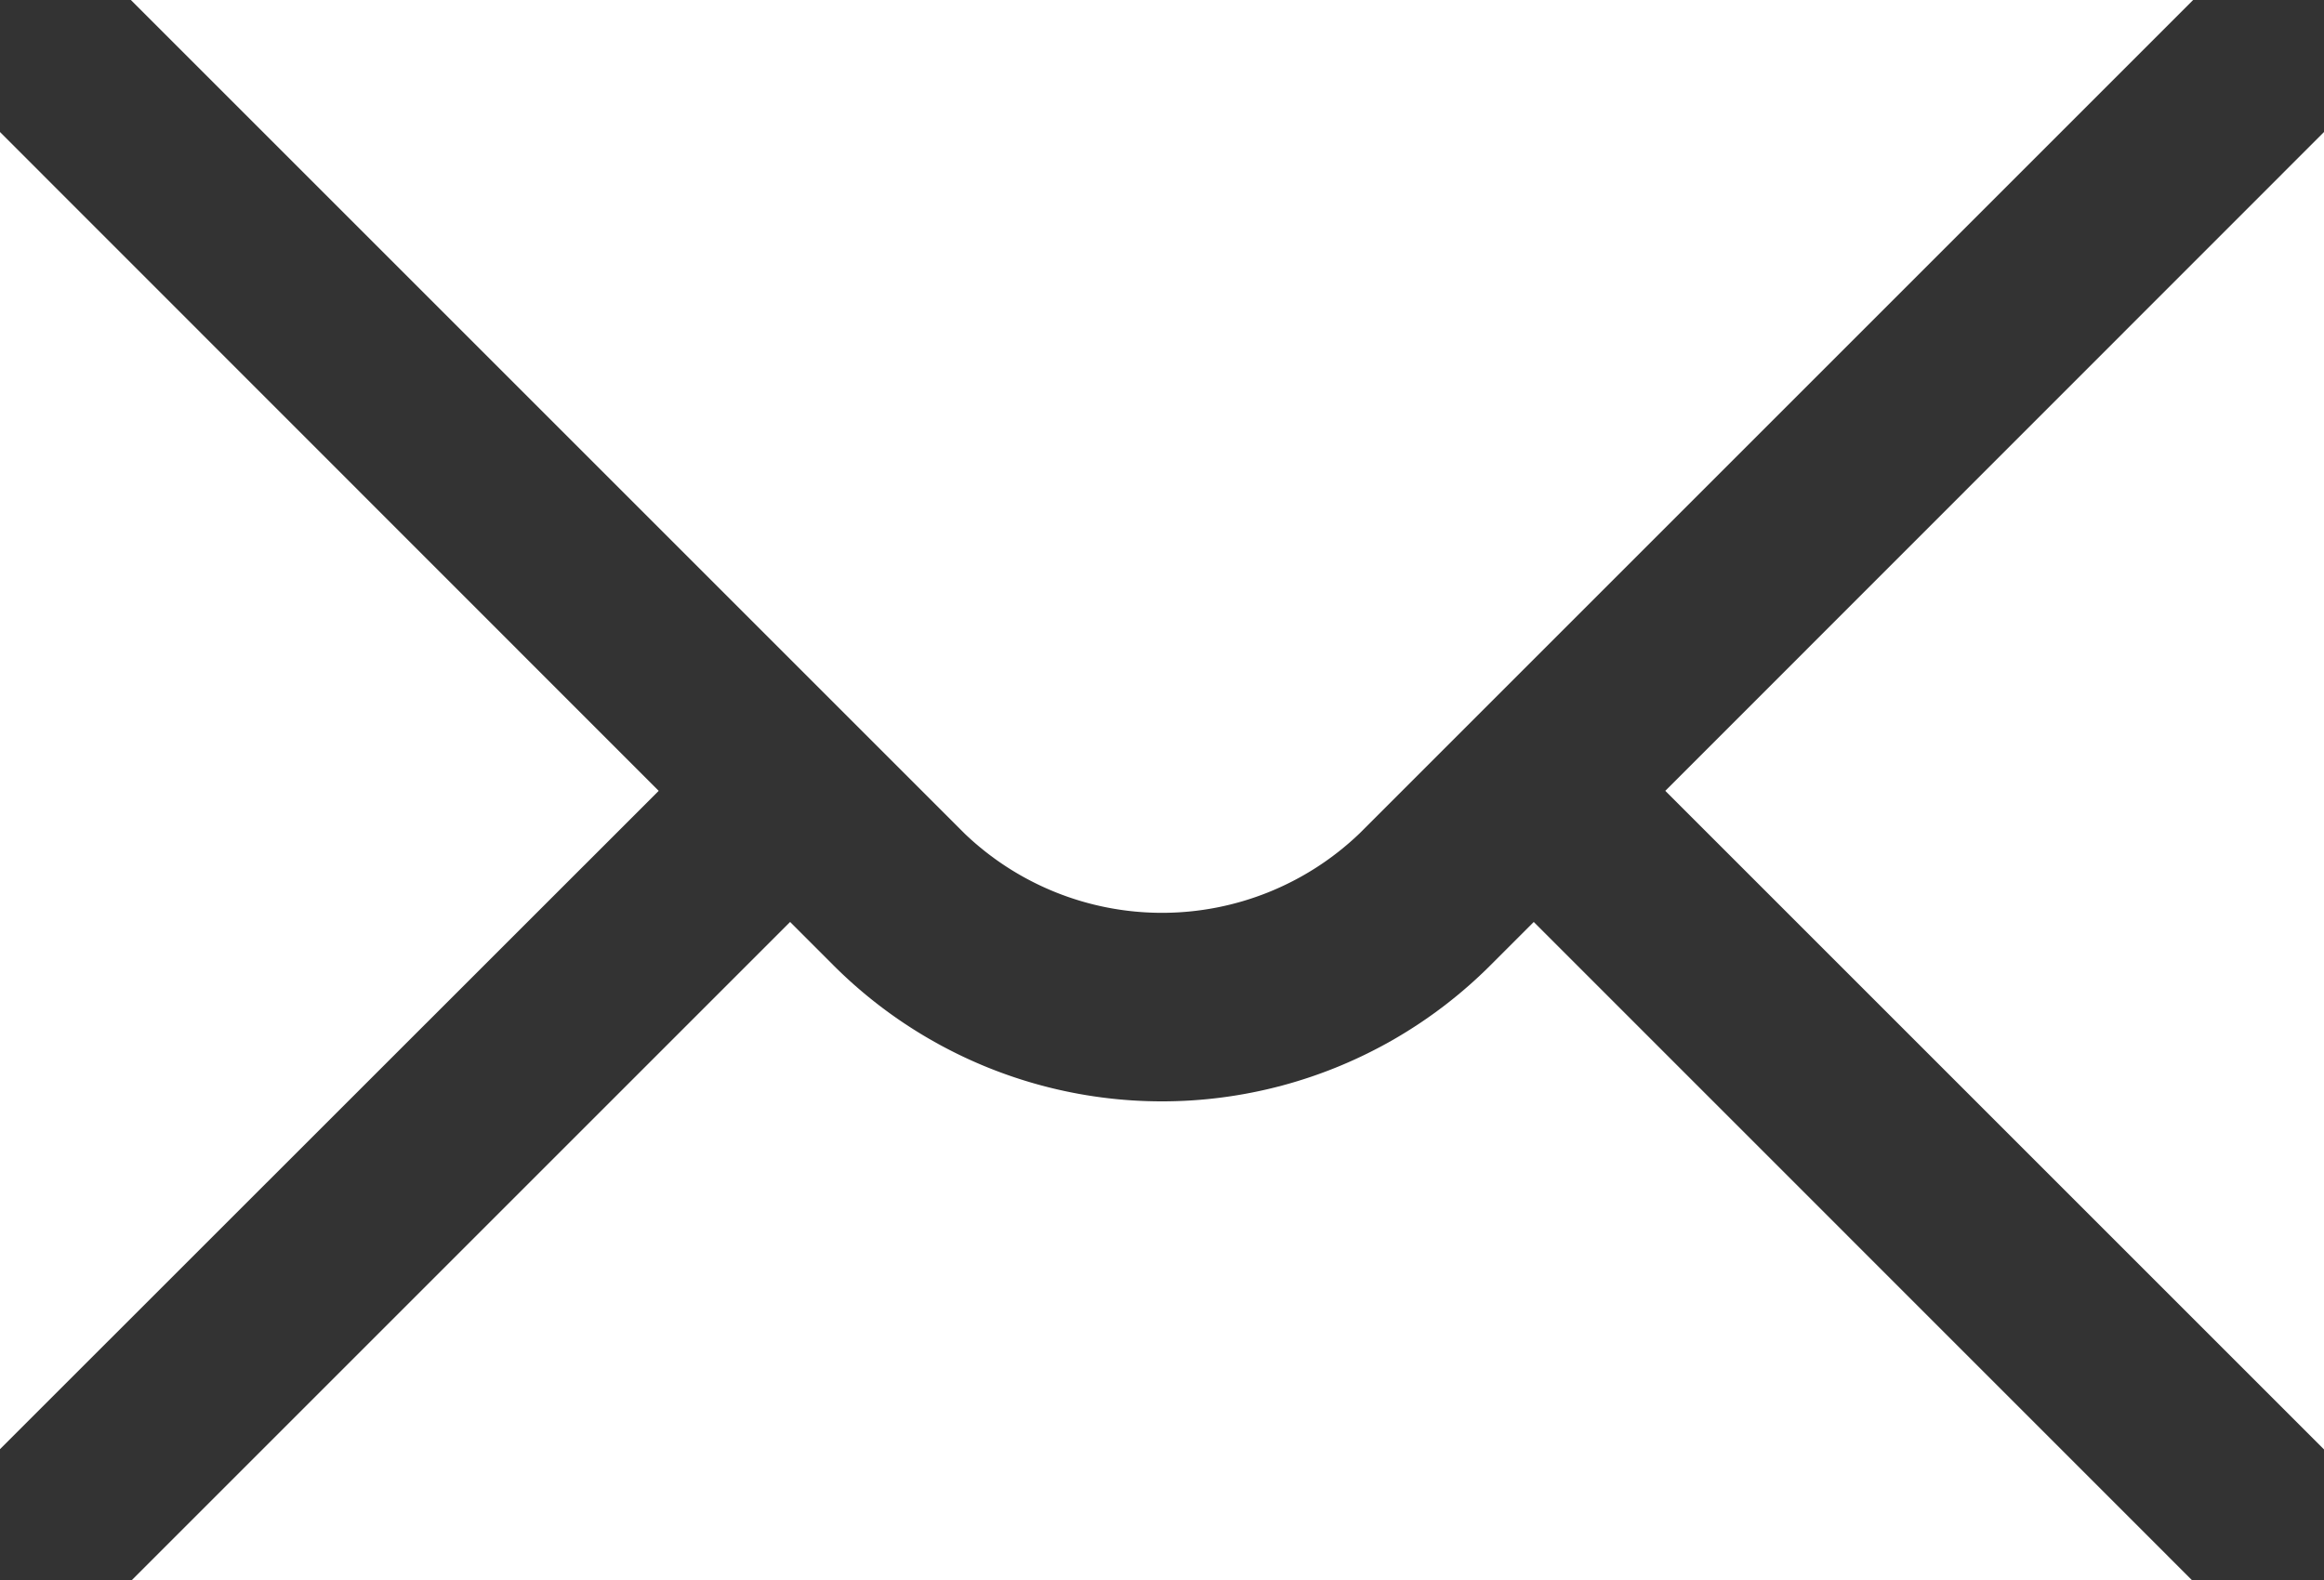
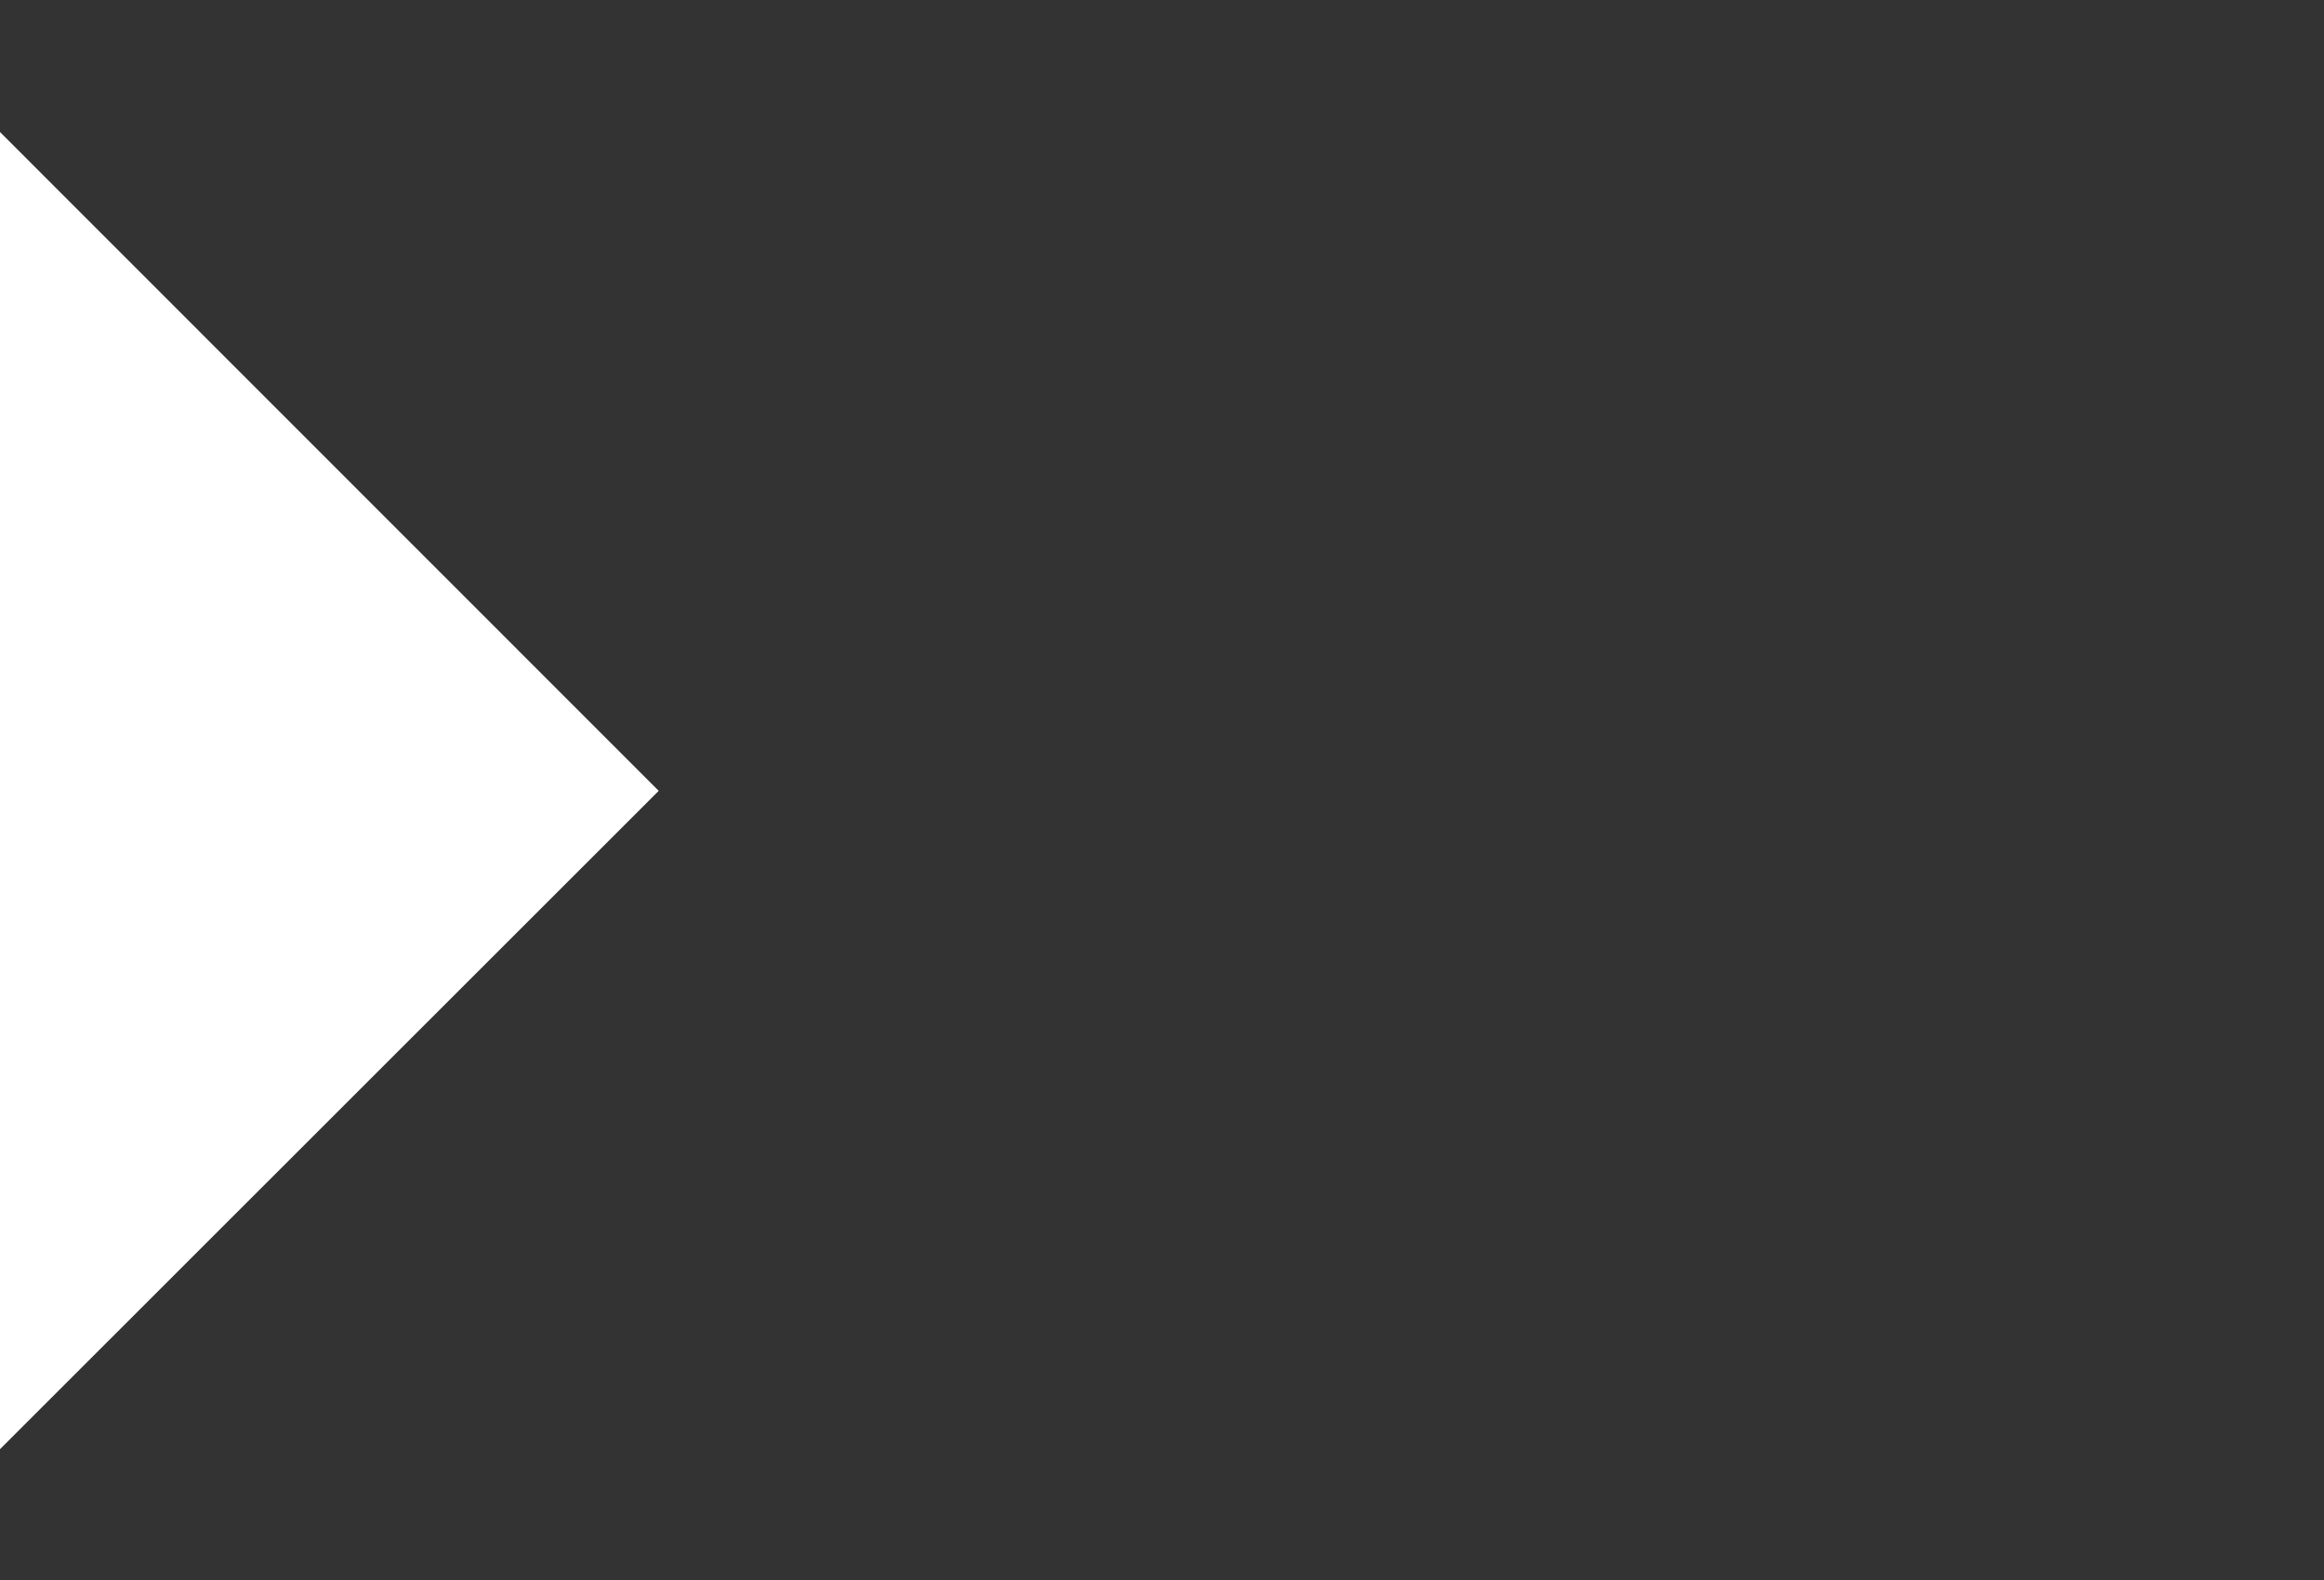
<svg xmlns="http://www.w3.org/2000/svg" width="17.916" height="12.184" viewBox="0 0 17.916 12.184">
  <rect x="0" y="0" width="17.916" height="12.184" fill="#333333" stroke="none" />
  <g id="icono_correo" data-name="icono correo" transform="translate(0)">
    <path id="Trazado_433" data-name="Trazado 433" d="M2,7.42V17.576L7.078,12.5Z" transform="translate(-2 -6.402)" fill="#fff" />
-     <path id="Trazado_434" data-name="Trazado 434" d="M3.408,6l6.429,6.429a2.2,2.2,0,0,0,3.04,0L19.306,6Z" transform="translate(-2.399 -6)" fill="#fff" />
-     <path id="Trazado_435" data-name="Trazado 435" d="M13.894,16.253a3.581,3.581,0,0,1-5.067,0l-.333-.333L3.42,20.994H19.3L14.227,15.92Z" transform="translate(-2.403 -8.811)" fill="#fff" />
-     <path id="Trazado_436" data-name="Trazado 436" d="M19.914,12.5l5.078,5.078V7.42Z" transform="translate(-7.076 -6.402)" fill="#fff" />
  </g>
</svg>